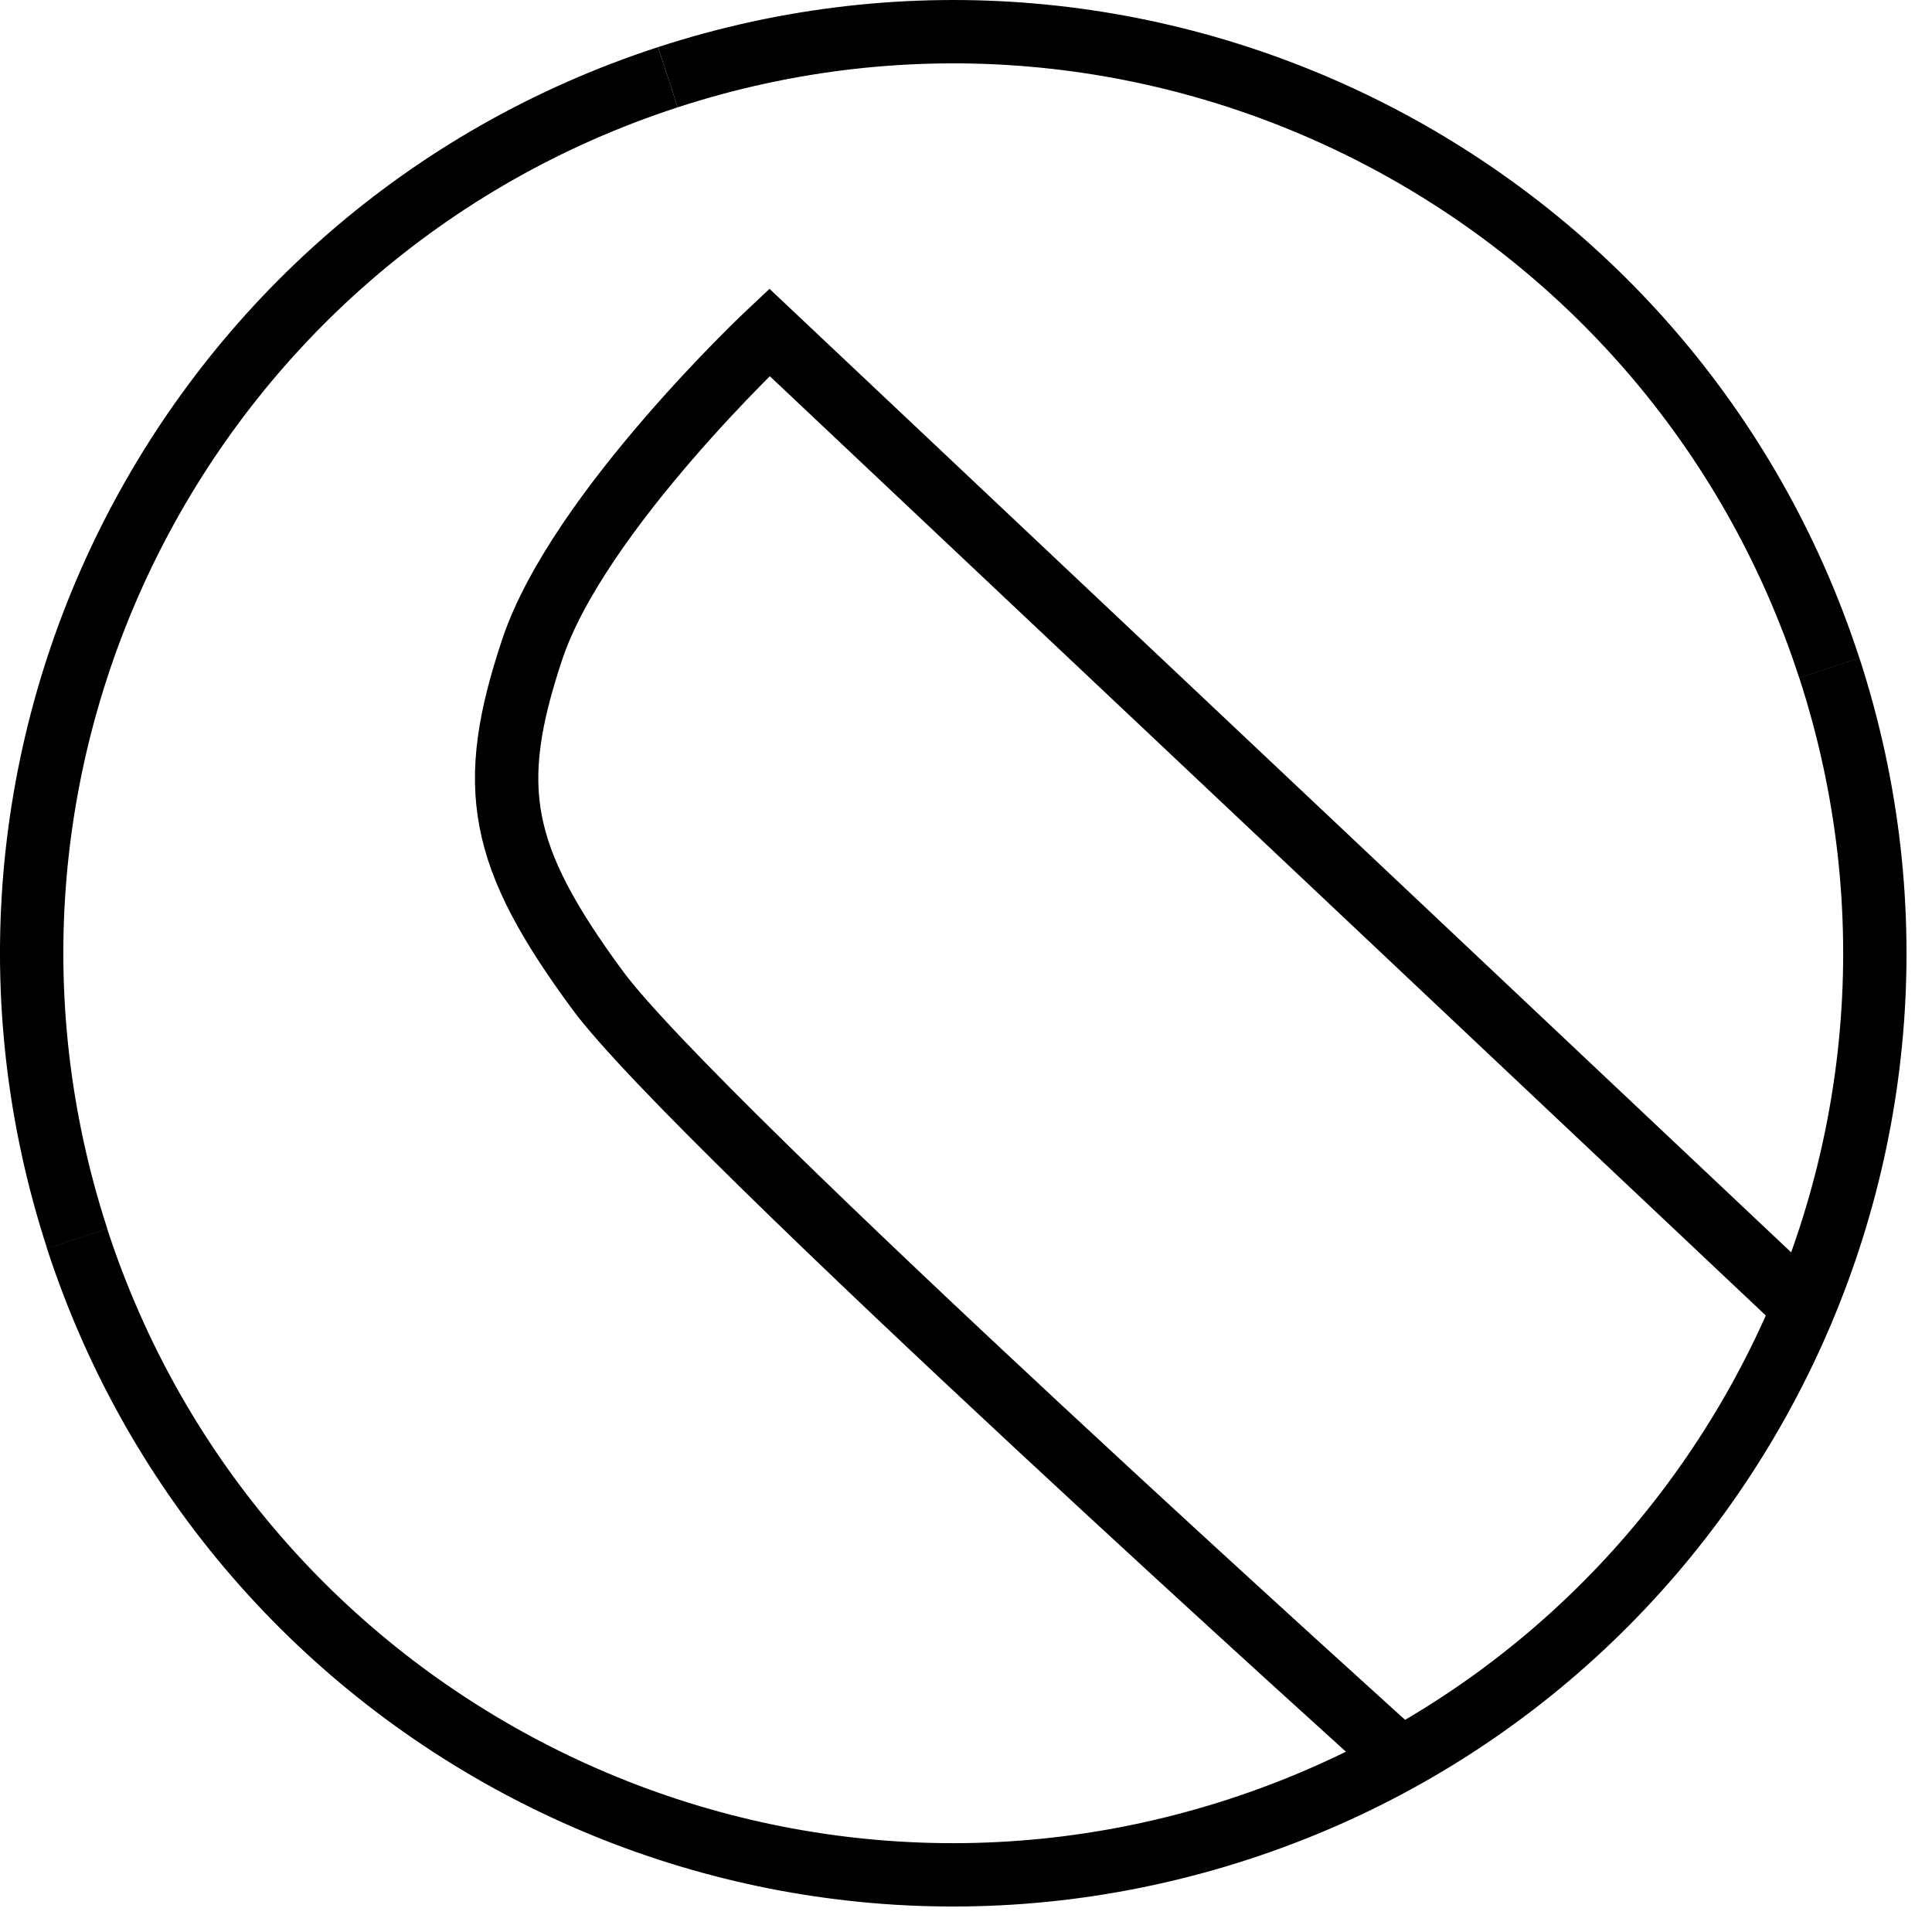
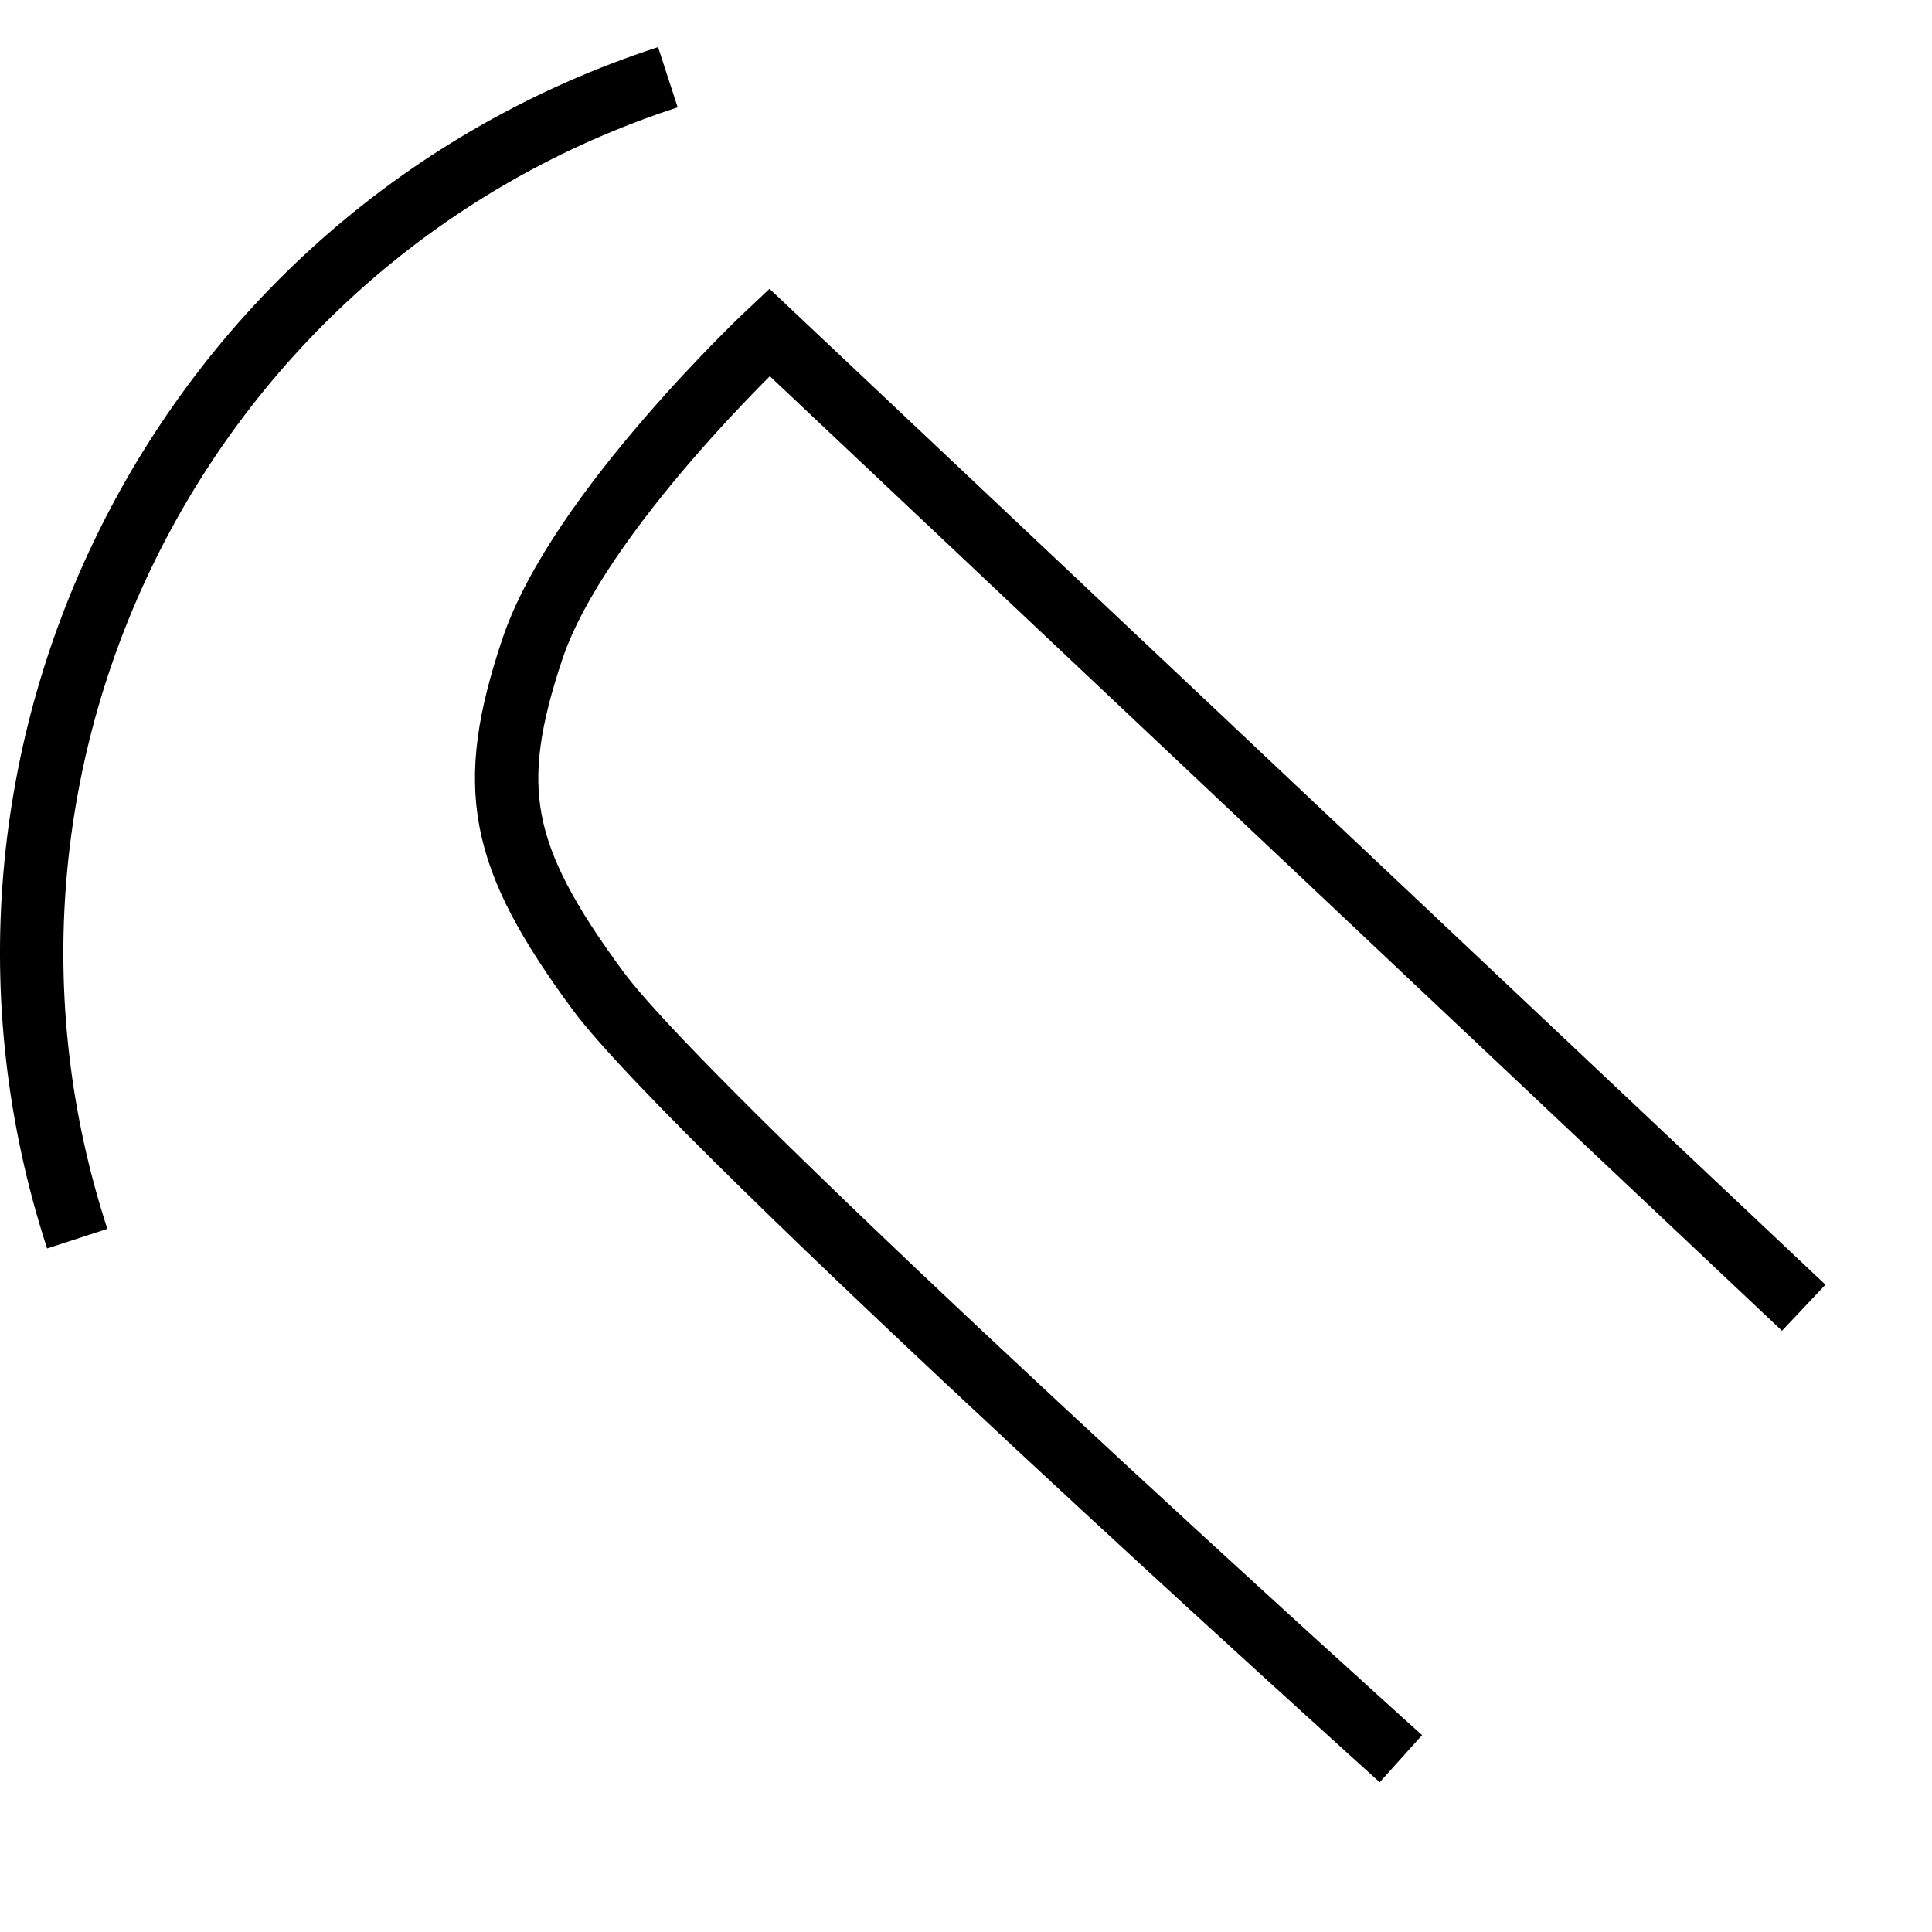
<svg xmlns="http://www.w3.org/2000/svg" fill="none" viewBox="0 0 61 61" height="61" width="61">
  <path stroke-miterlimit="10" stroke-width="2" stroke="black" d="M2.438 39.109C-2.537 23.832 5.809 7.413 21.087 2.438" />
-   <path stroke-miterlimit="10" stroke-width="2" stroke="black" d="M57.758 21.086C62.733 36.363 54.381 52.783 39.104 57.758C23.826 62.733 7.407 54.38 2.432 39.103" />
-   <path stroke-miterlimit="10" stroke-width="2" stroke="black" d="M21.087 2.438C36.364 -2.537 52.783 5.815 57.758 21.092" />
  <path stroke-miterlimit="10" stroke-width="2" stroke="black" d="M56.95 41.29L24.294 10.492C24.294 10.492 18.256 16.154 16.805 20.503C15.353 24.852 15.748 27.027 18.87 31.267C21.992 35.507 44.231 55.528 44.231 55.528" />
</svg>